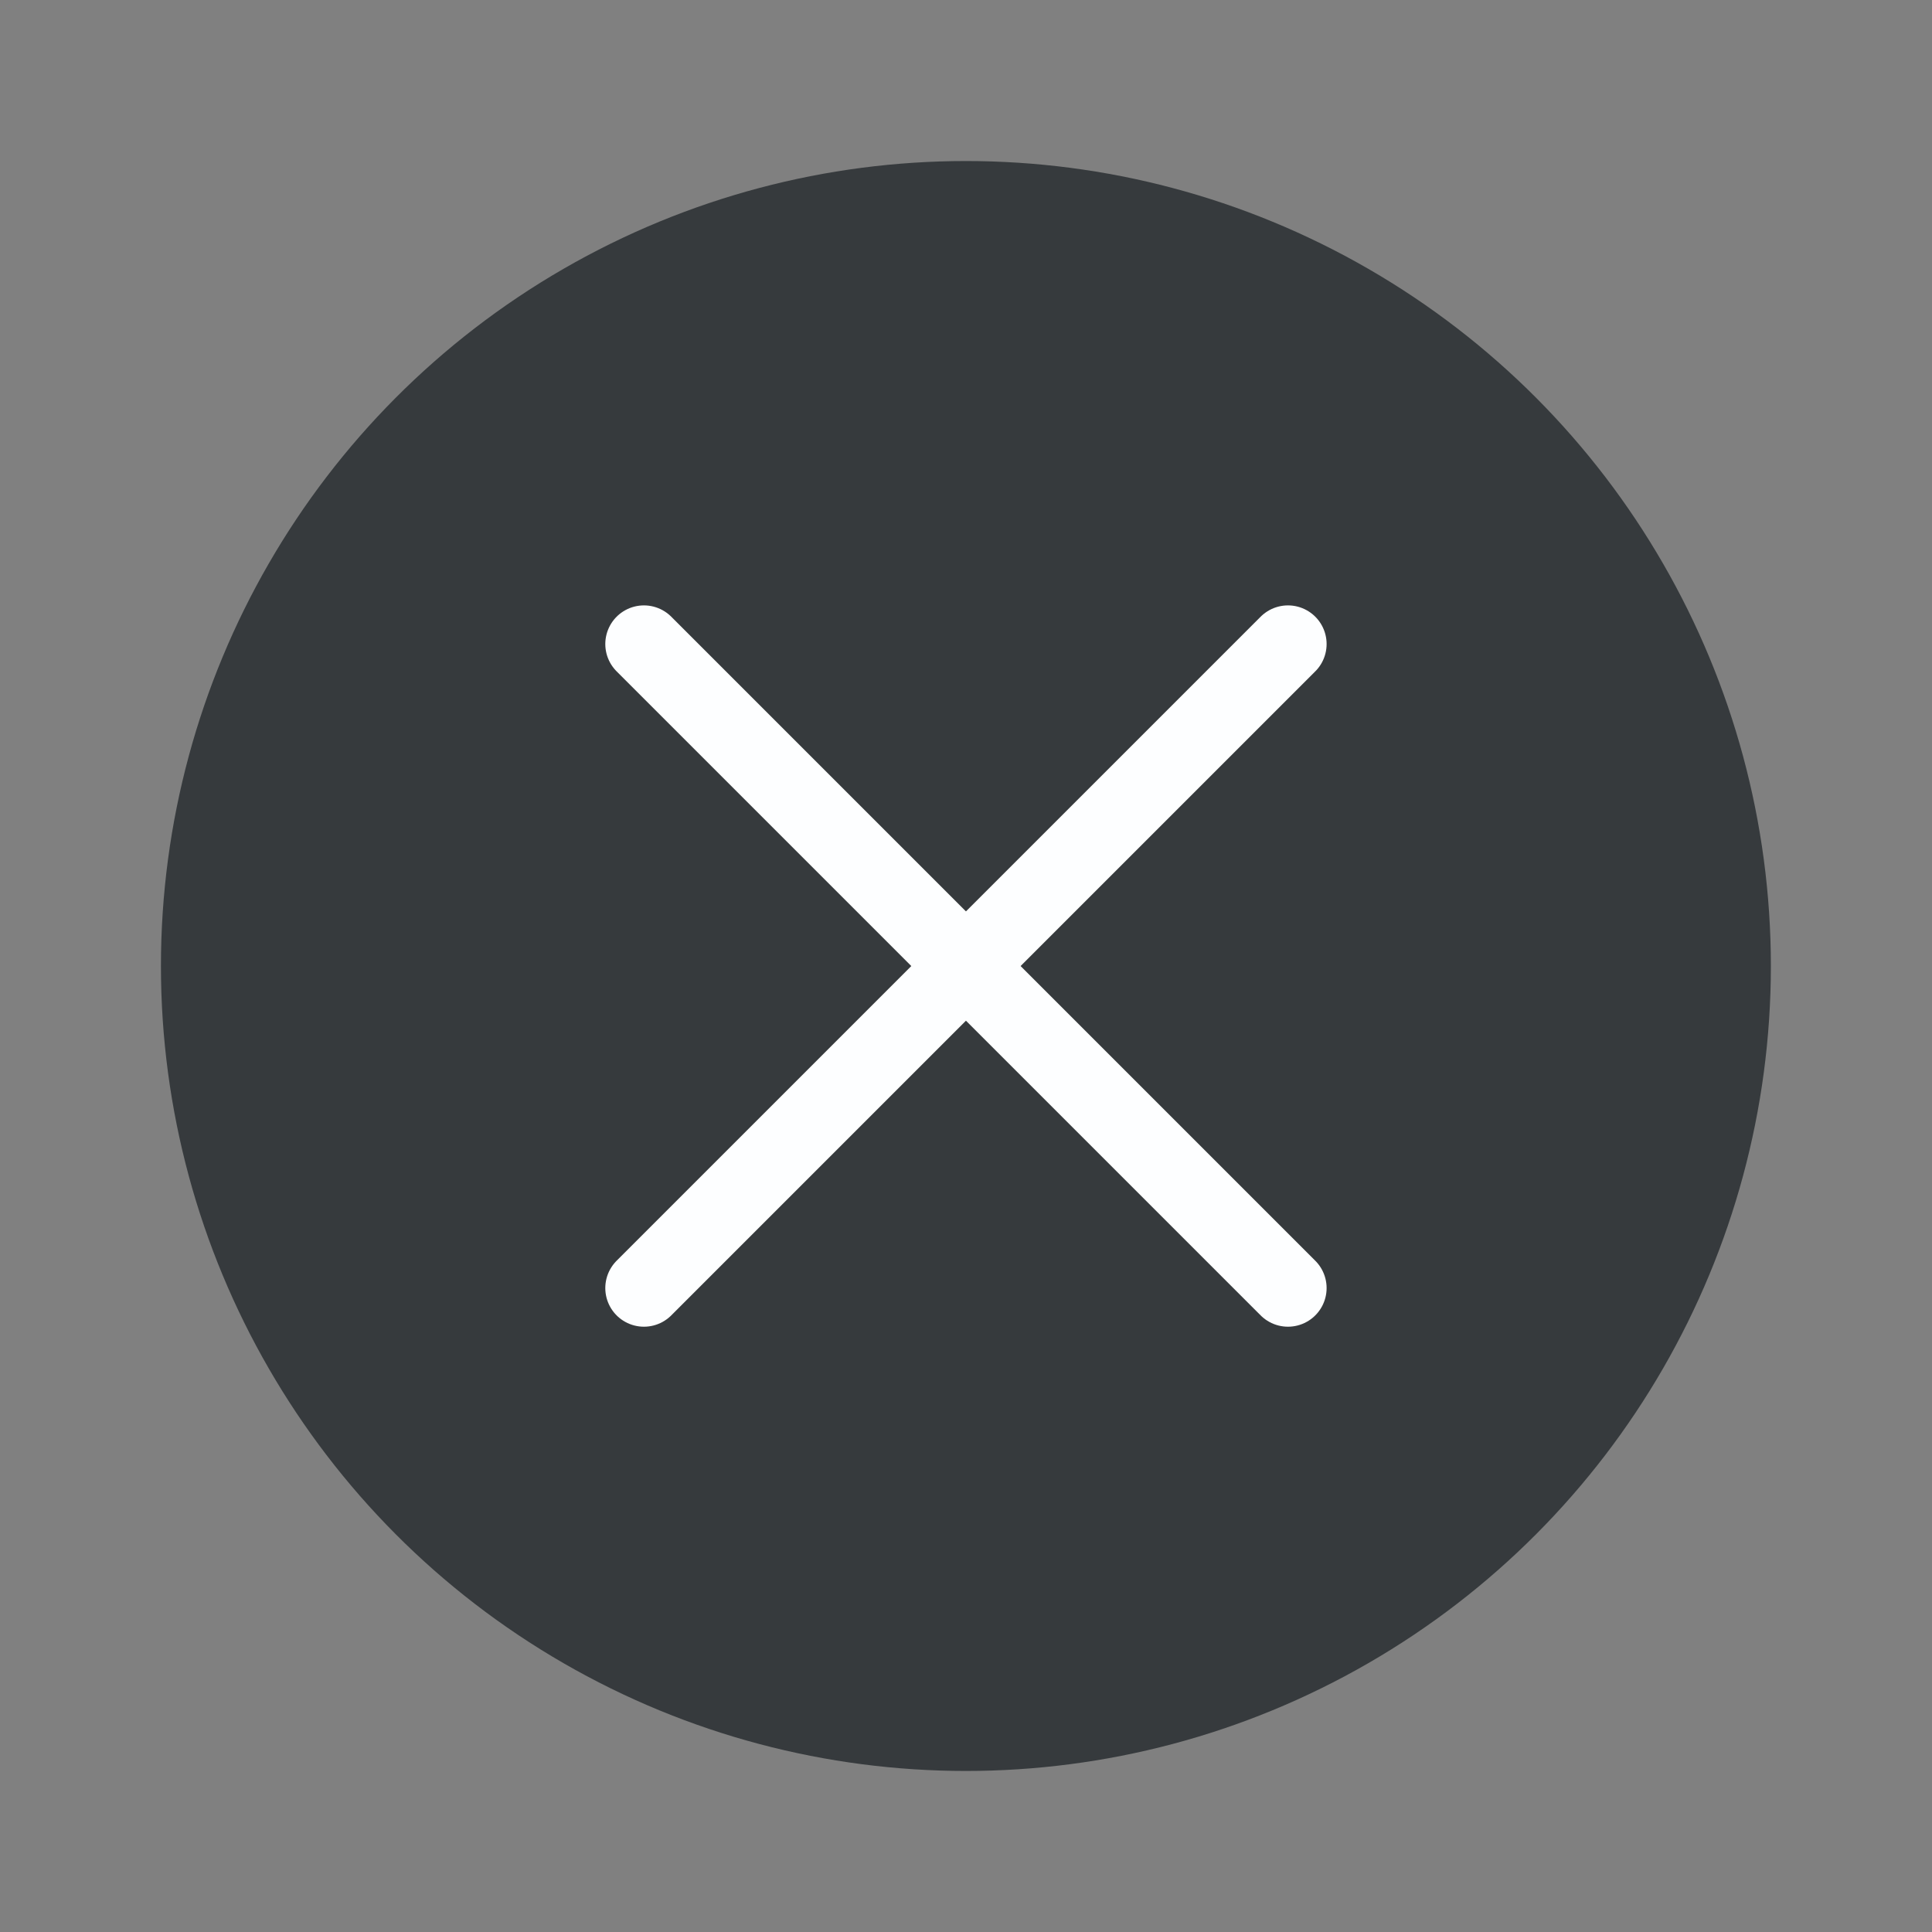
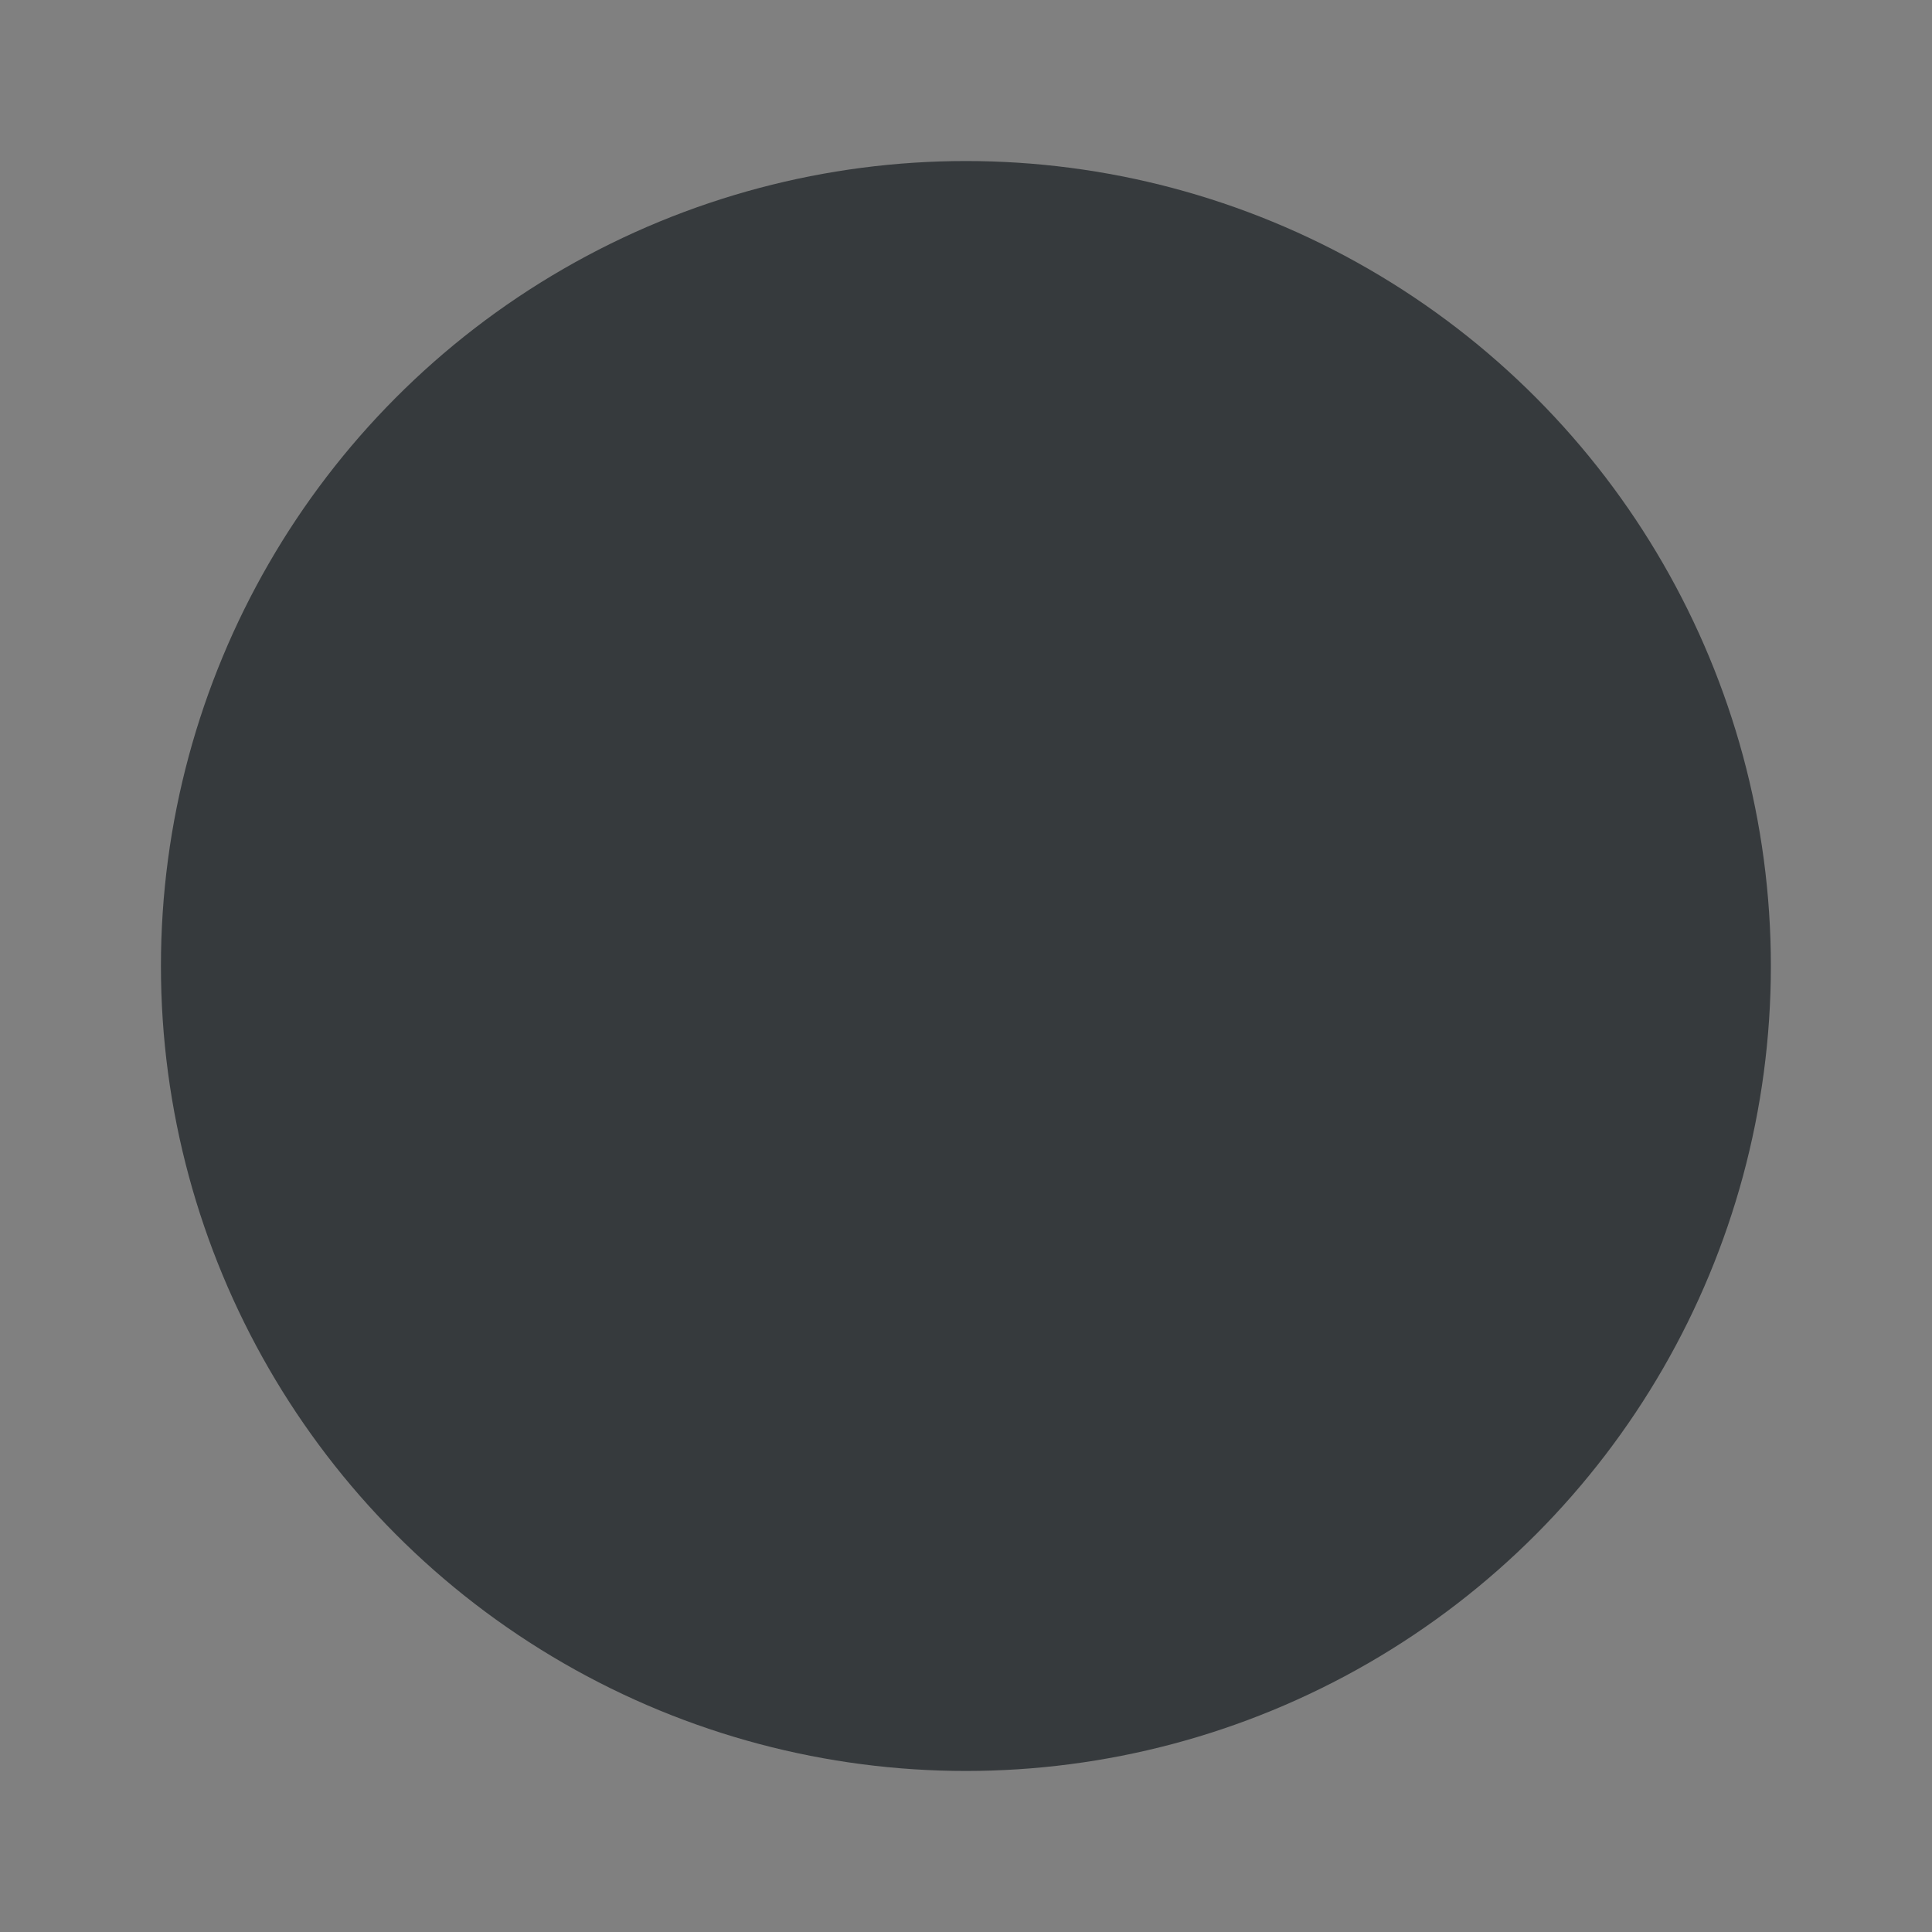
<svg xmlns="http://www.w3.org/2000/svg" width="20" height="20" viewBox="0 0 20 20" fill="none">
  <rect x="0" y="0" width="20" height="20" fill="#808080" stroke="none" />
  <g id="ic/cross2_fill_gray80">
    <g id="original">
      <g id="original_2">
        <circle id="Ellipse 110" cx="9.999" cy="10" r="8.333" fill="#363A3D" />
      </g>
      <g id="original_3">
-         <path id="Line 20" d="M13.333 6.667L6.666 13.334" stroke="#FDFEFF" stroke-width="0.8" stroke-linecap="round" />
-         <path id="Line 21" d="M13.333 13.334L6.666 6.667" stroke="#FDFEFF" stroke-width="0.8" stroke-linecap="round" />
-       </g>
+         </g>
    </g>
  </g>
</svg>